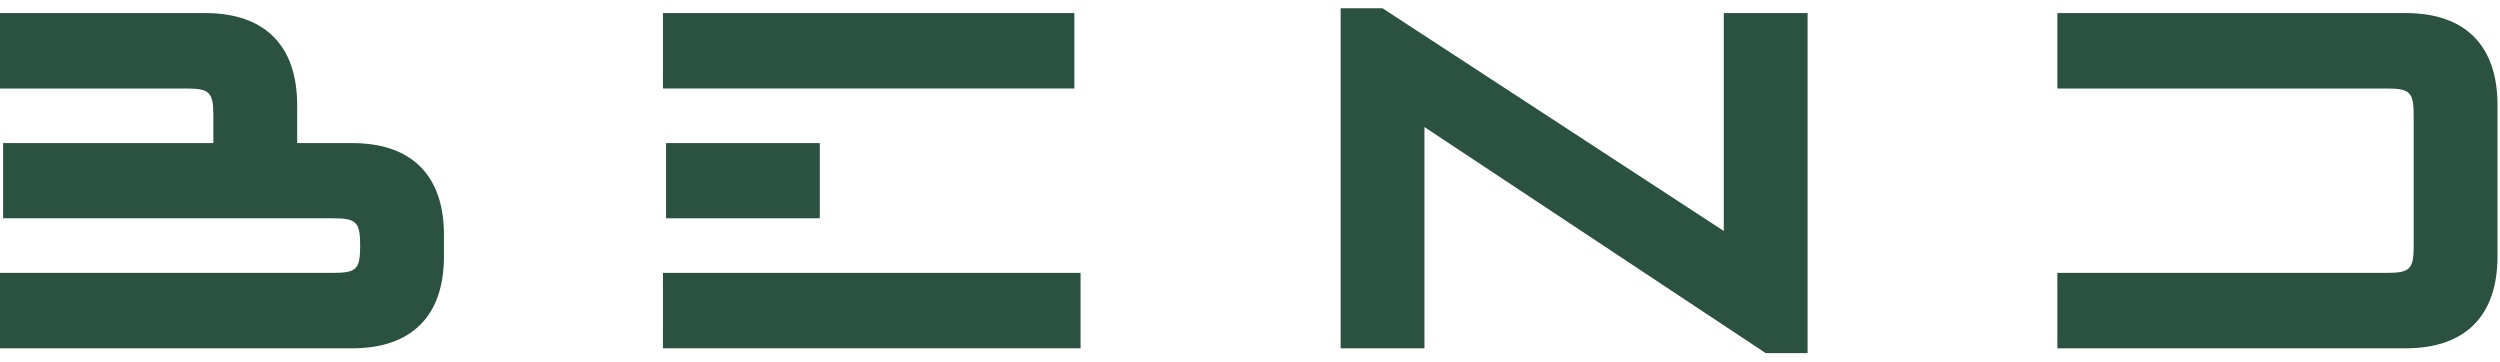
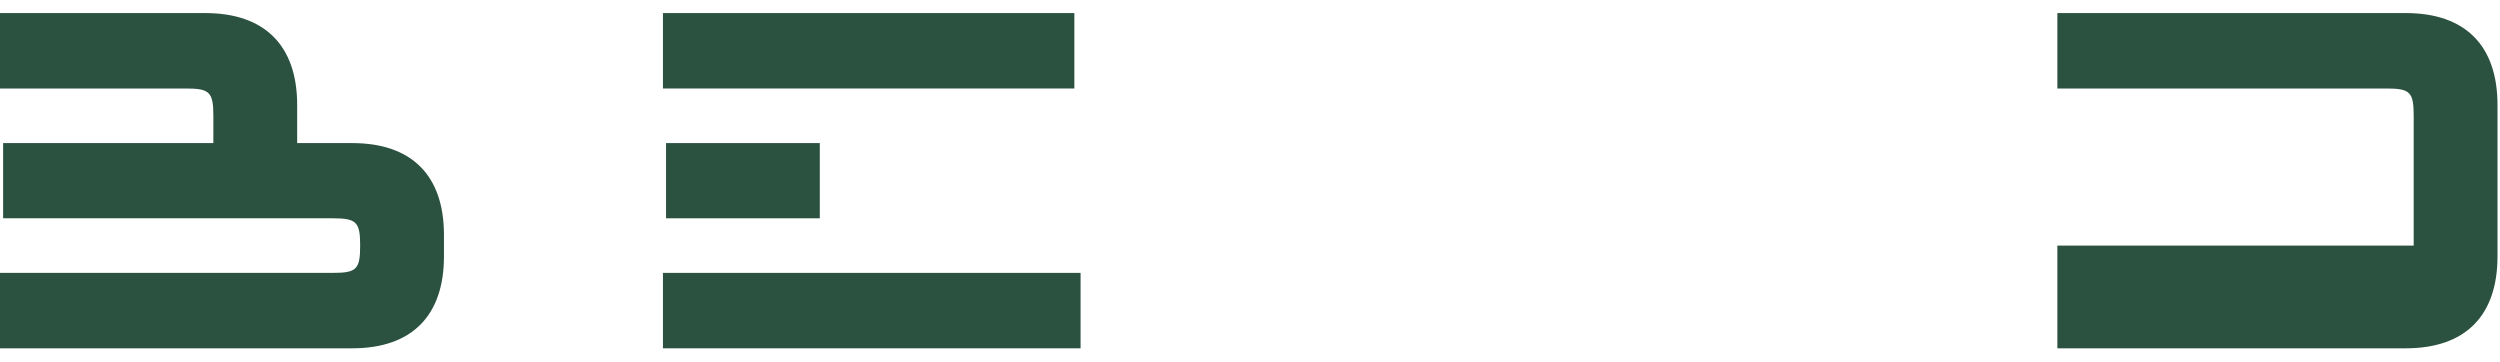
<svg xmlns="http://www.w3.org/2000/svg" width="145" height="21" viewBox="0 0 145 21" fill="none">
  <path d="M0 20.202H20.431C23.875 20.202 25.75 18.327 25.75 14.869V13.619C25.75 10.174 23.875 8.299 20.431 8.299H17.236V6.091C17.236 2.633 15.347 0.758 11.903 0.758H0V5.133H10.792C12.153 5.133 12.375 5.341 12.375 6.716V8.299H0.181V12.661H19.306C20.681 12.661 20.889 12.883 20.889 14.244C20.889 15.619 20.681 15.827 19.306 15.827H0V20.202Z" fill="#2B5240" />
  <path d="M38.631 8.299V12.661H47.548V8.299H38.631ZM38.451 20.202H62.673V15.827H38.451V20.202ZM38.451 5.133H62.312V0.758H38.451V5.133Z" fill="#2B5240" />
-   <path d="M102.41 20.48H104.841V0.758H99.98V13.397L80.188 0.48H77.757V20.202H82.618V7.369L102.41 20.48Z" fill="#2B5240" />
-   <path d="M139.535 0.758H119.327V5.133H138.41C139.785 5.133 139.994 5.341 139.994 6.716V14.244C139.994 15.619 139.785 15.827 138.41 15.827H119.327V20.202H139.535C142.98 20.202 144.855 18.327 144.855 14.869V6.091C144.855 2.633 142.98 0.758 139.535 0.758Z" fill="#2B5240" />
+   <path d="M139.535 0.758H119.327V5.133H138.41C139.785 5.133 139.994 5.341 139.994 6.716V14.244H119.327V20.202H139.535C142.98 20.202 144.855 18.327 144.855 14.869V6.091C144.855 2.633 142.98 0.758 139.535 0.758Z" fill="#2B5240" />
</svg>